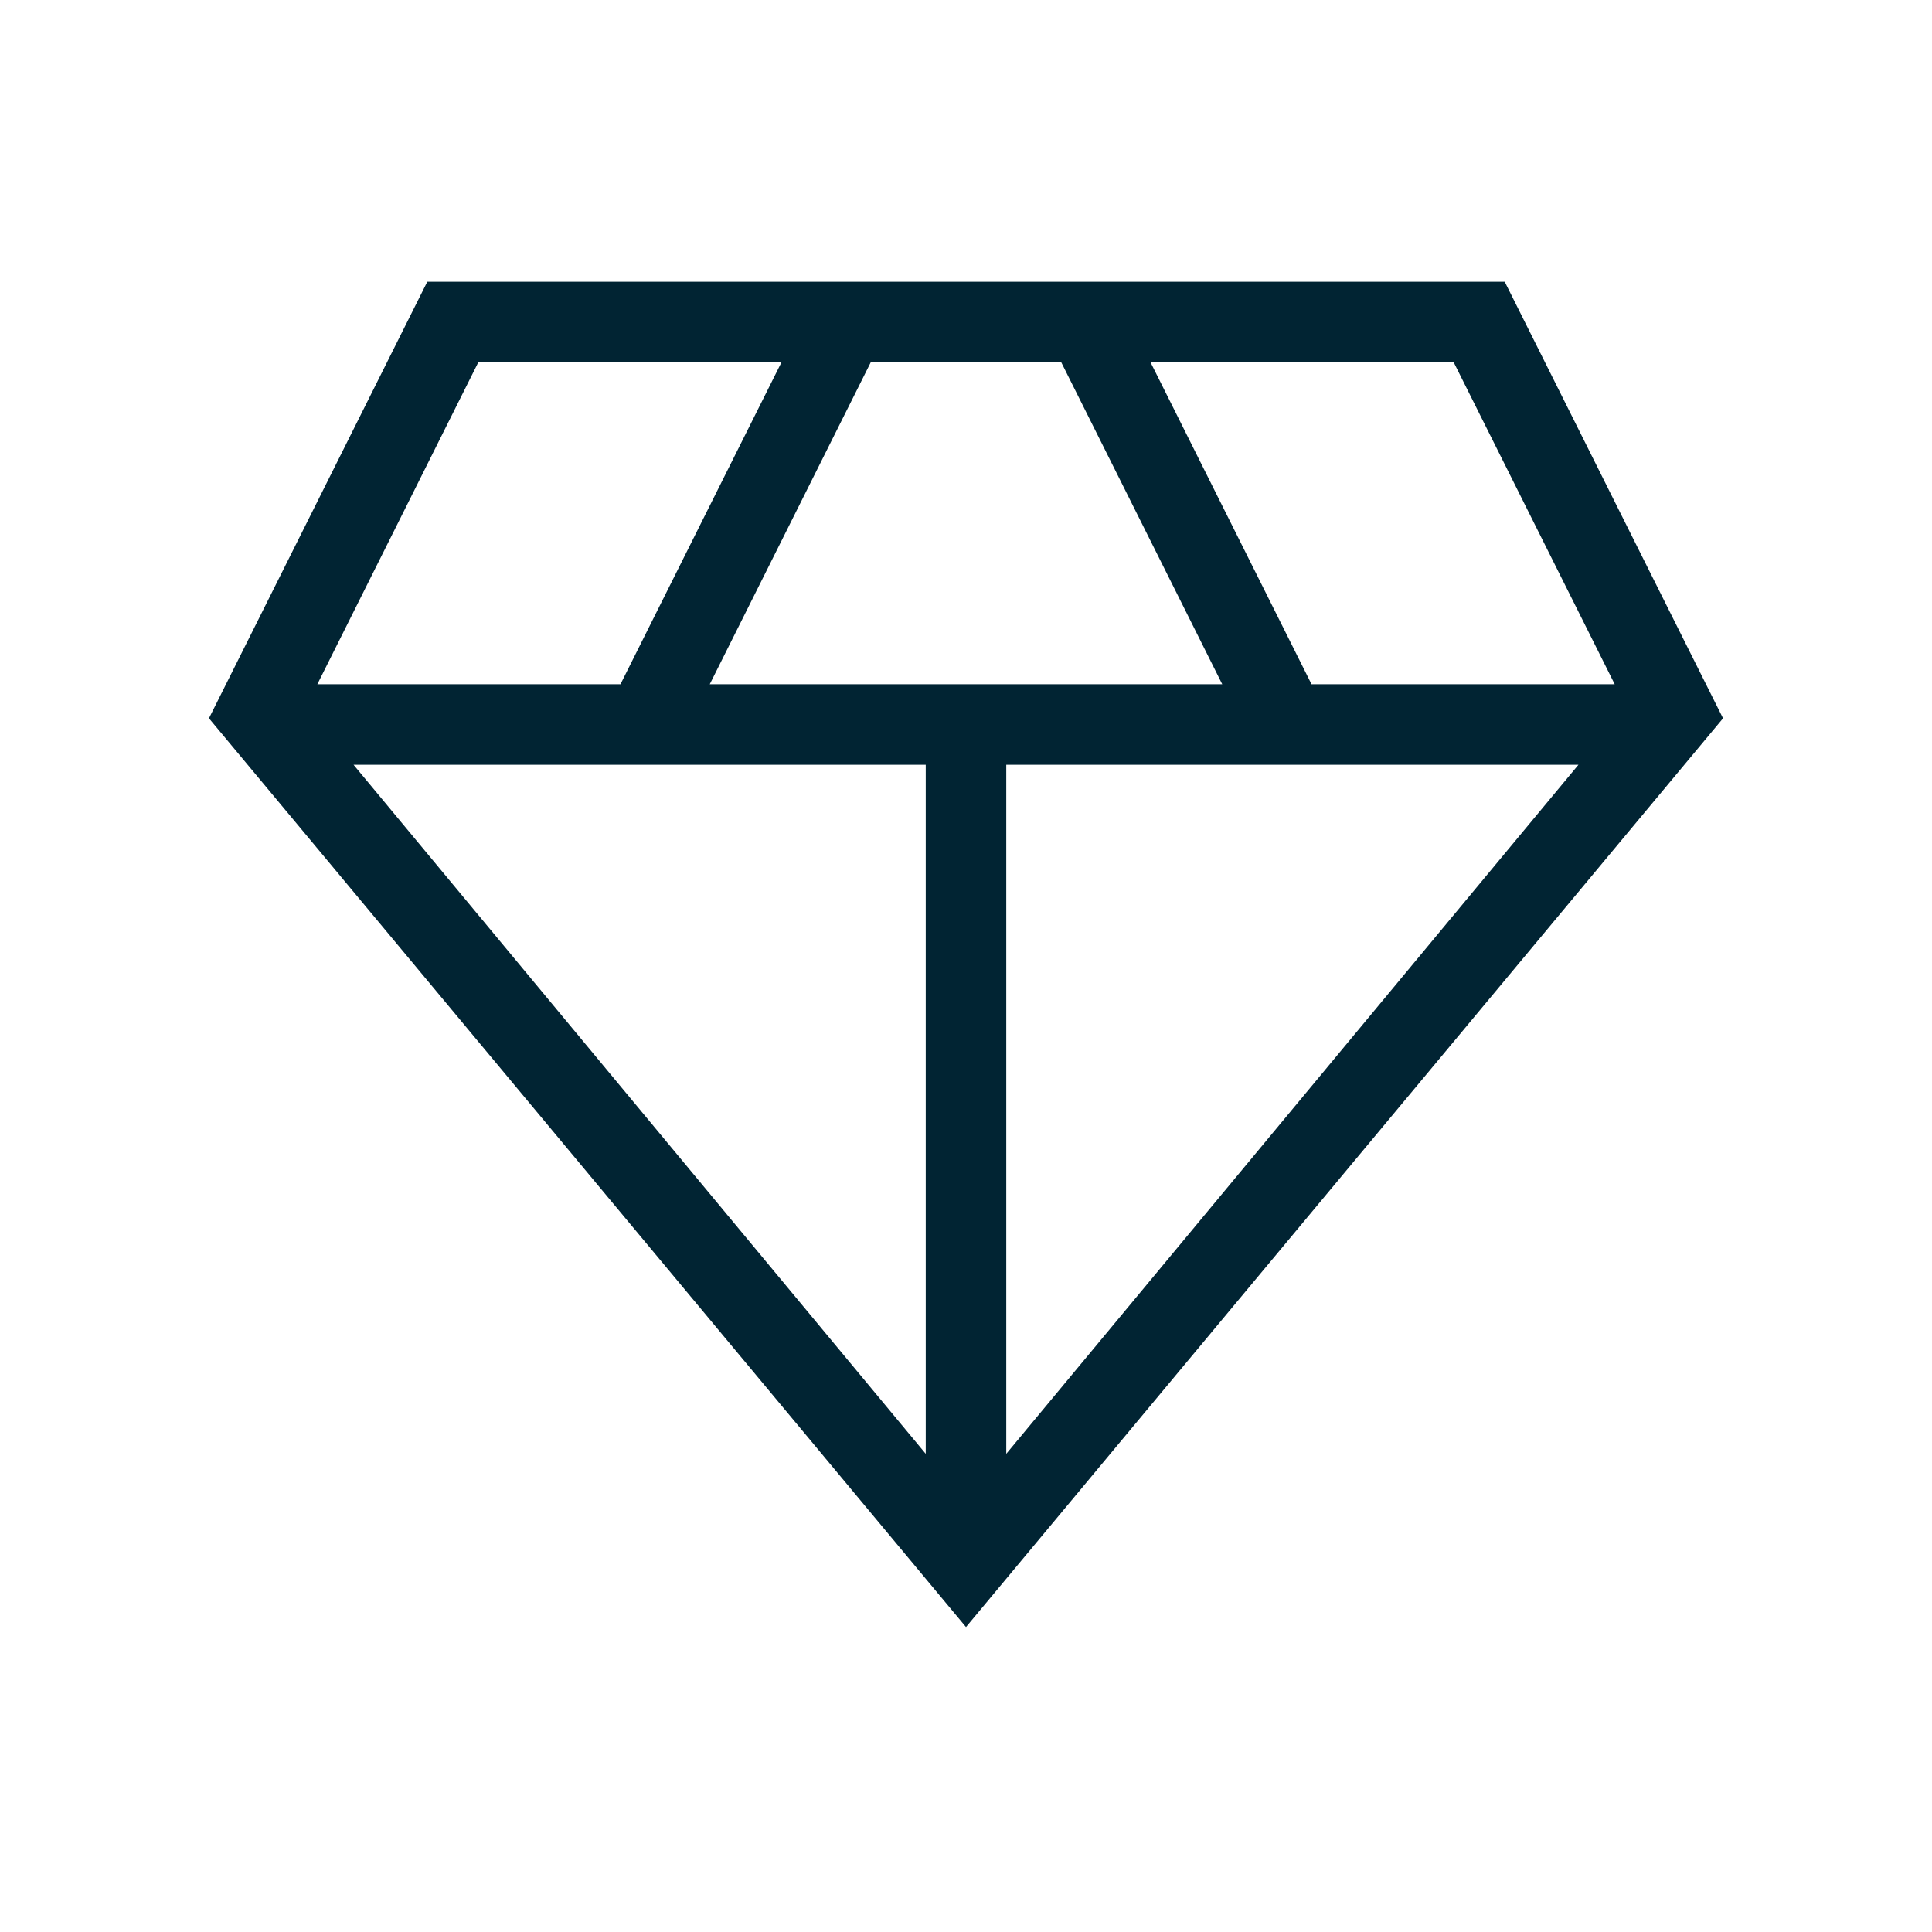
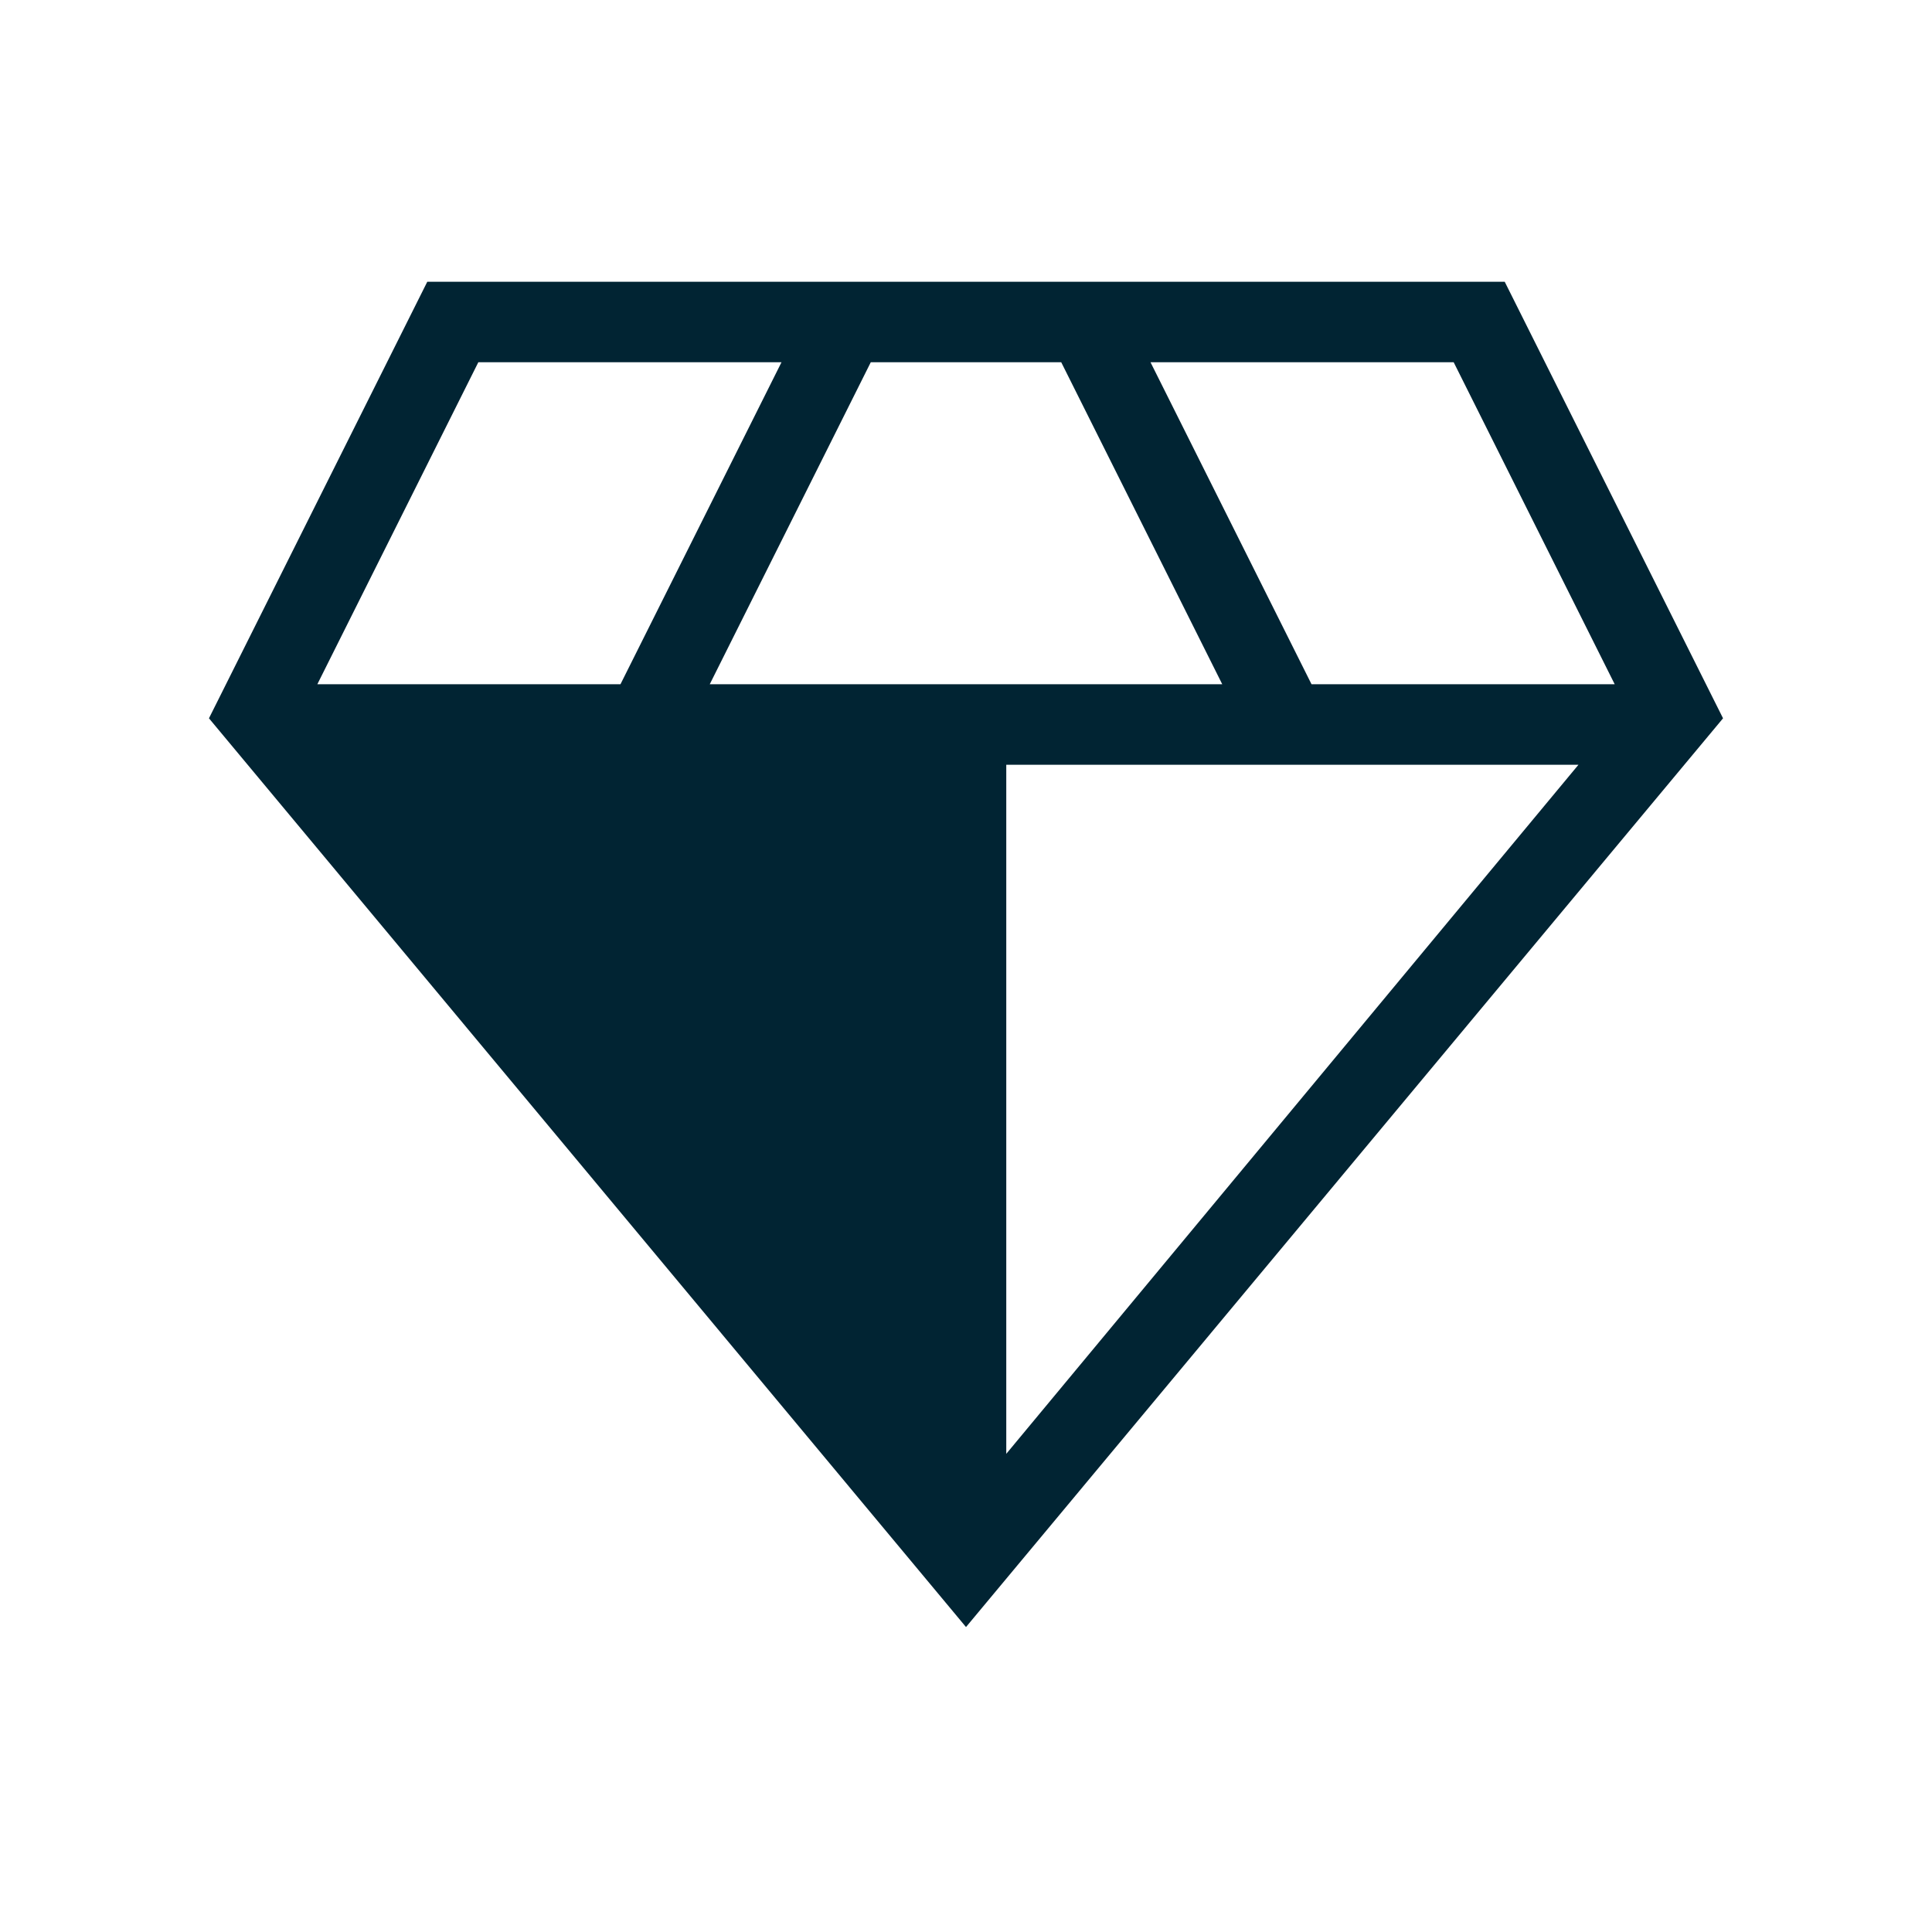
<svg xmlns="http://www.w3.org/2000/svg" width="38" height="38" viewBox="0 0 38 38" fill="none">
-   <path d="M19 32.002L4.11 14.128L8.404 5.542H29.596L33.89 14.128L19 32.002ZM13.96 13.458H24.04L20.873 7.125H17.127L13.96 13.458ZM18.208 28.595V15.042H6.954L18.208 28.595ZM19.792 28.595L31.046 15.042H19.792V28.595ZM25.796 13.458H31.759L28.592 7.125H22.629L25.796 13.458ZM6.242 13.458H12.204L15.371 7.125H9.408L6.242 13.458Z" fill="#012433" />
+   <path d="M19 32.002L4.11 14.128L8.404 5.542H29.596L33.89 14.128L19 32.002ZM13.96 13.458H24.04L20.873 7.125H17.127L13.96 13.458ZM18.208 28.595V15.042L18.208 28.595ZM19.792 28.595L31.046 15.042H19.792V28.595ZM25.796 13.458H31.759L28.592 7.125H22.629L25.796 13.458ZM6.242 13.458H12.204L15.371 7.125H9.408L6.242 13.458Z" fill="#012433" />
</svg>